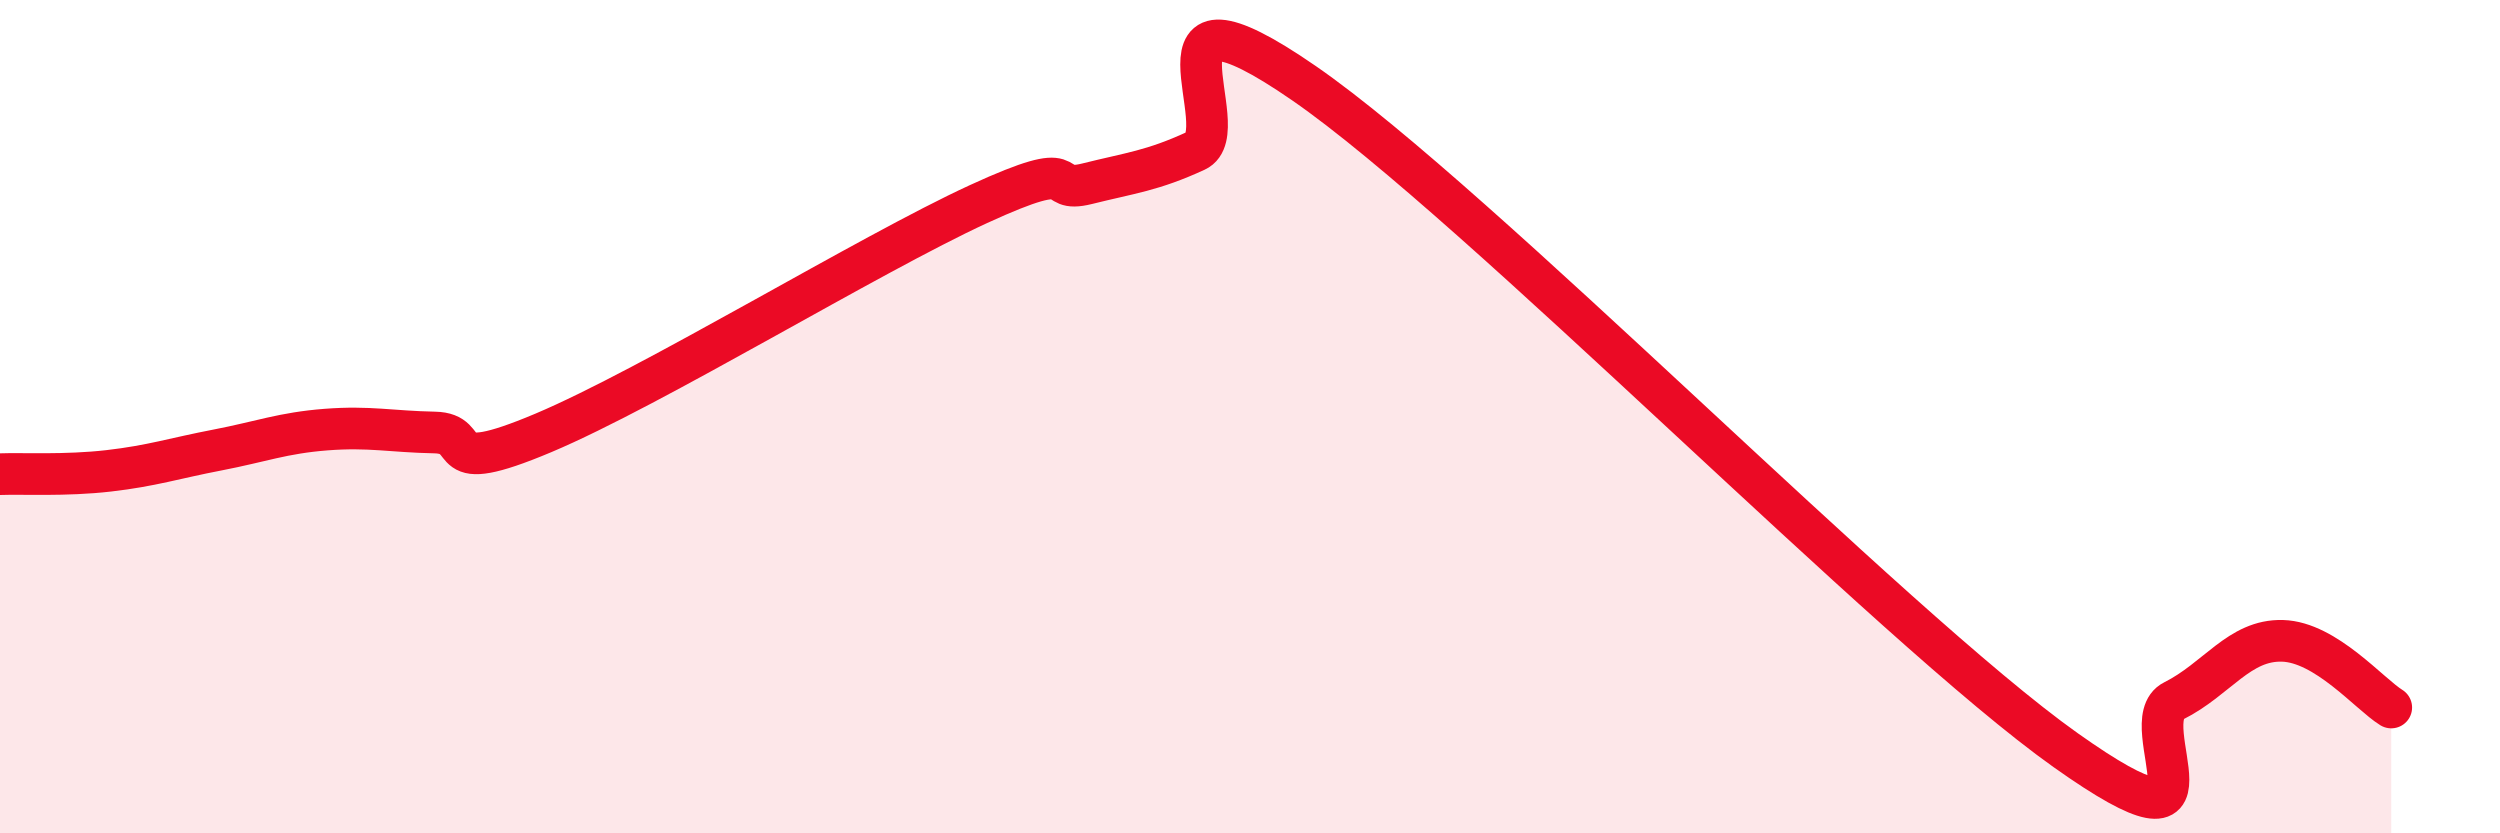
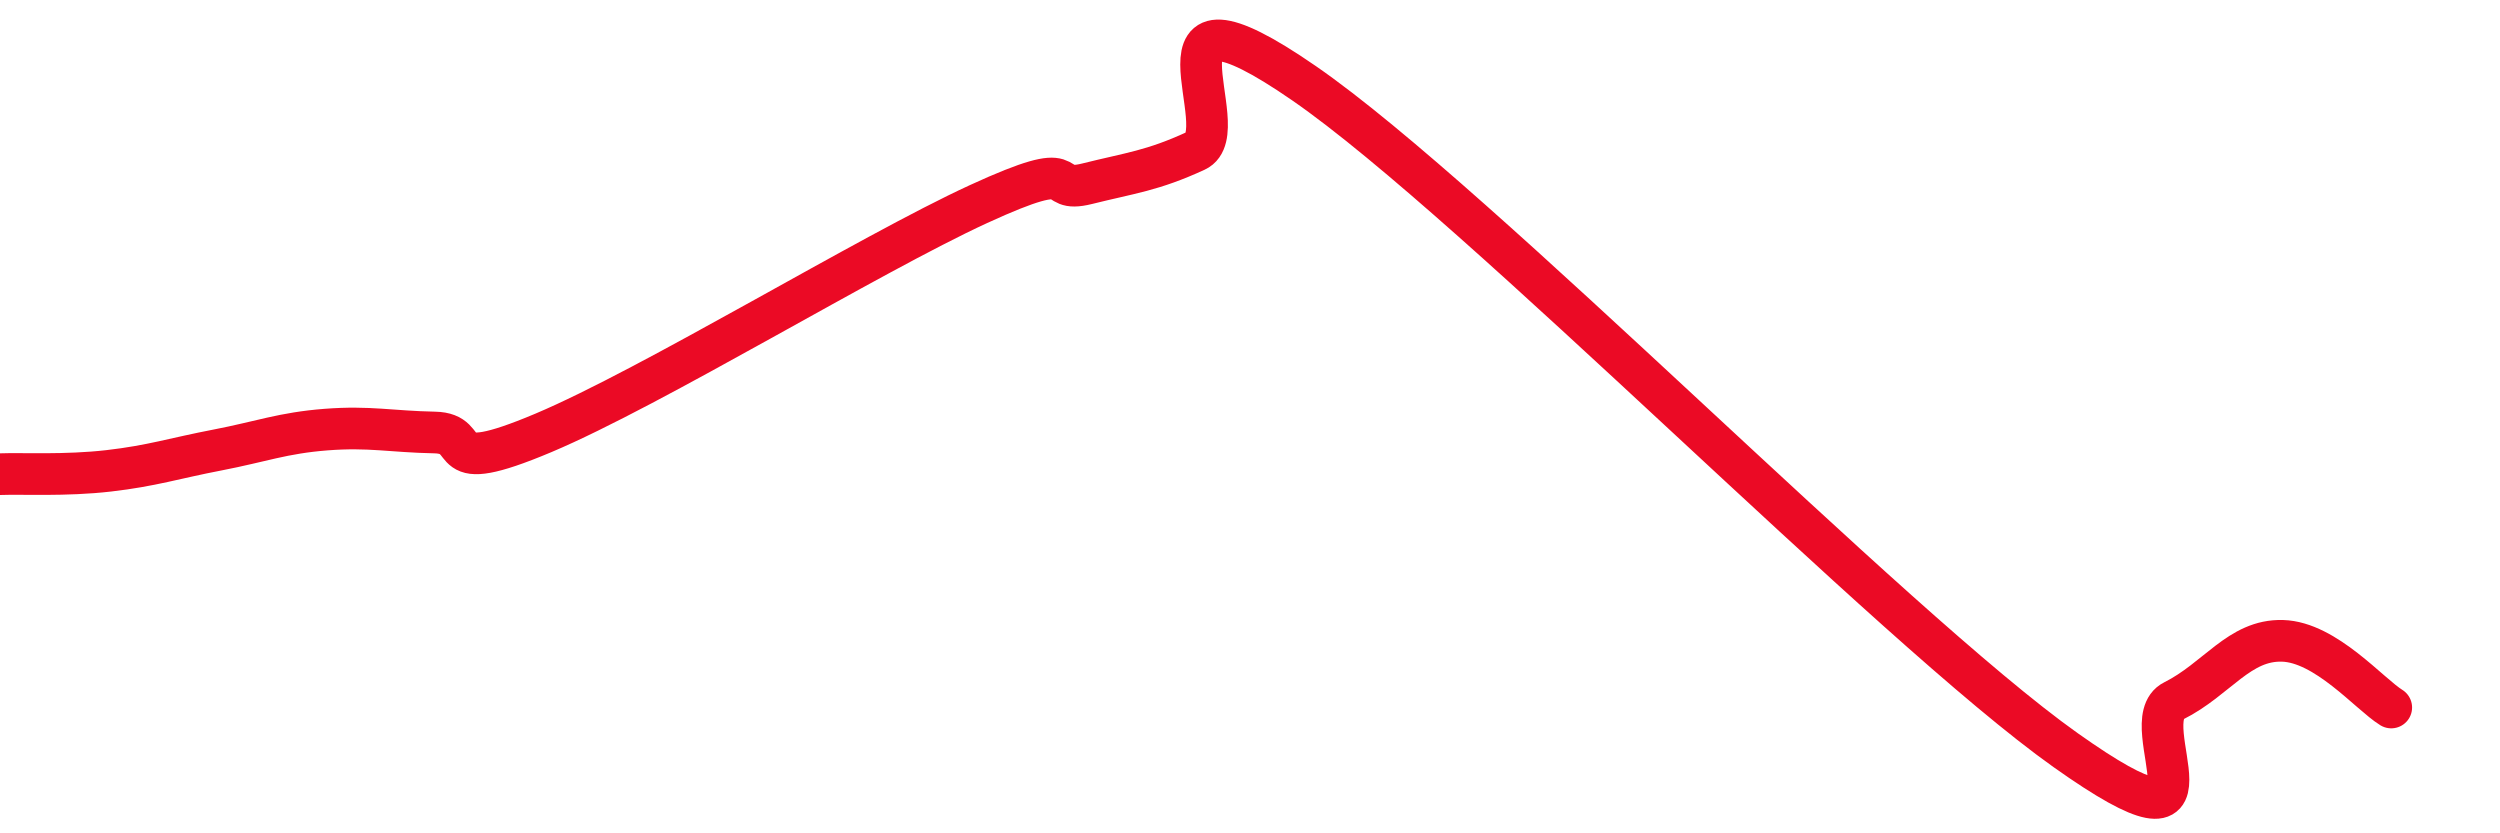
<svg xmlns="http://www.w3.org/2000/svg" width="60" height="20" viewBox="0 0 60 20">
-   <path d="M 0,11.38 C 0.52,11.36 1.57,11.42 2.61,11.3 C 3.65,11.18 4.18,11 5.22,10.8 C 6.26,10.6 6.79,10.39 7.83,10.31 C 8.87,10.23 9.39,10.36 10.43,10.38 C 11.47,10.4 10.43,11.49 13.04,10.39 C 15.65,9.29 20.87,6.1 23.48,4.9 C 26.09,3.7 25.05,4.67 26.09,4.41 C 27.13,4.15 27.66,4.1 28.7,3.62 C 29.74,3.14 27.13,-0.88 31.3,2 C 35.47,4.88 45.4,15.04 49.57,18 C 53.74,20.96 51.13,17.34 52.17,16.82 C 53.21,16.3 53.74,15.35 54.78,15.38 C 55.82,15.41 56.87,16.66 57.39,16.98L57.39 20L0 20Z" fill="#EB0A25" opacity="0.1" stroke-linecap="round" stroke-linejoin="round" />
  <path d="M 0,11.38 C 0.52,11.36 1.57,11.42 2.61,11.3 C 3.65,11.18 4.18,11 5.22,10.8 C 6.26,10.6 6.79,10.39 7.83,10.31 C 8.87,10.23 9.39,10.36 10.43,10.38 C 11.47,10.4 10.43,11.49 13.04,10.39 C 15.65,9.29 20.87,6.1 23.48,4.9 C 26.09,3.7 25.05,4.67 26.09,4.41 C 27.13,4.15 27.66,4.1 28.7,3.62 C 29.74,3.14 27.13,-0.88 31.3,2 C 35.47,4.88 45.4,15.04 49.57,18 C 53.74,20.96 51.13,17.34 52.17,16.82 C 53.21,16.3 53.74,15.35 54.78,15.38 C 55.82,15.41 56.87,16.66 57.39,16.98" stroke="#EB0A25" stroke-width="1" fill="none" stroke-linecap="round" stroke-linejoin="round" />
</svg>